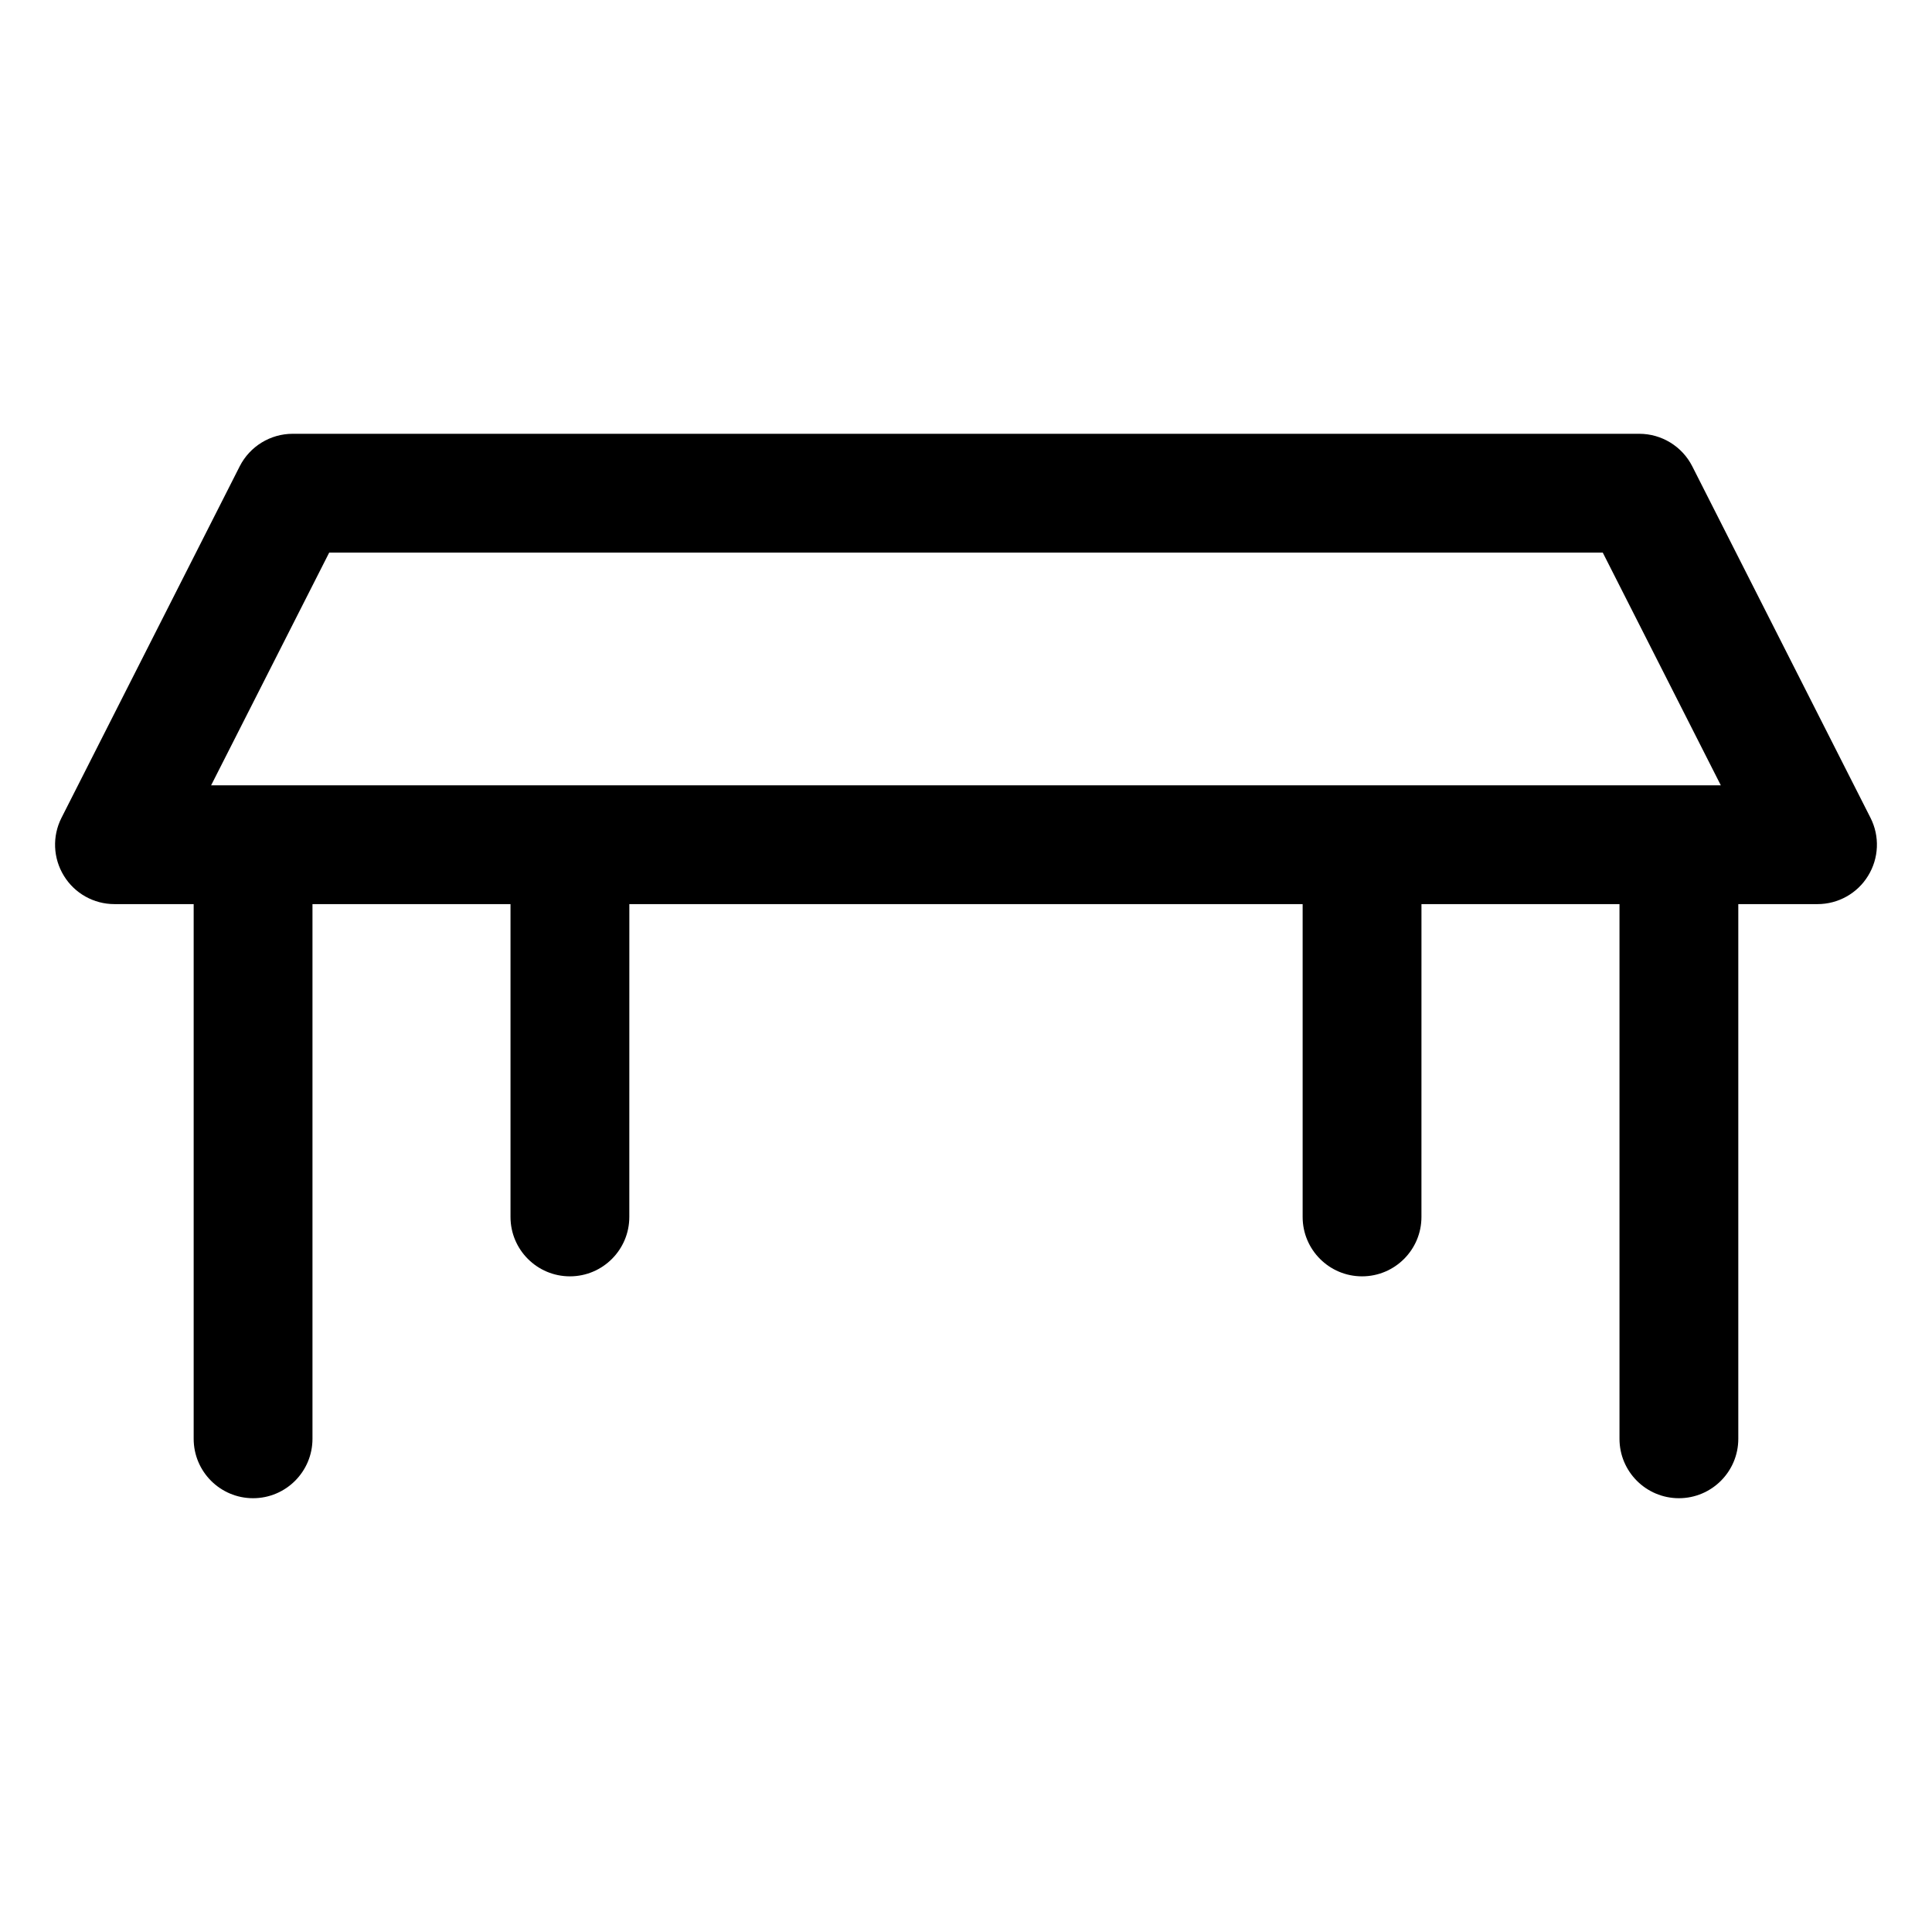
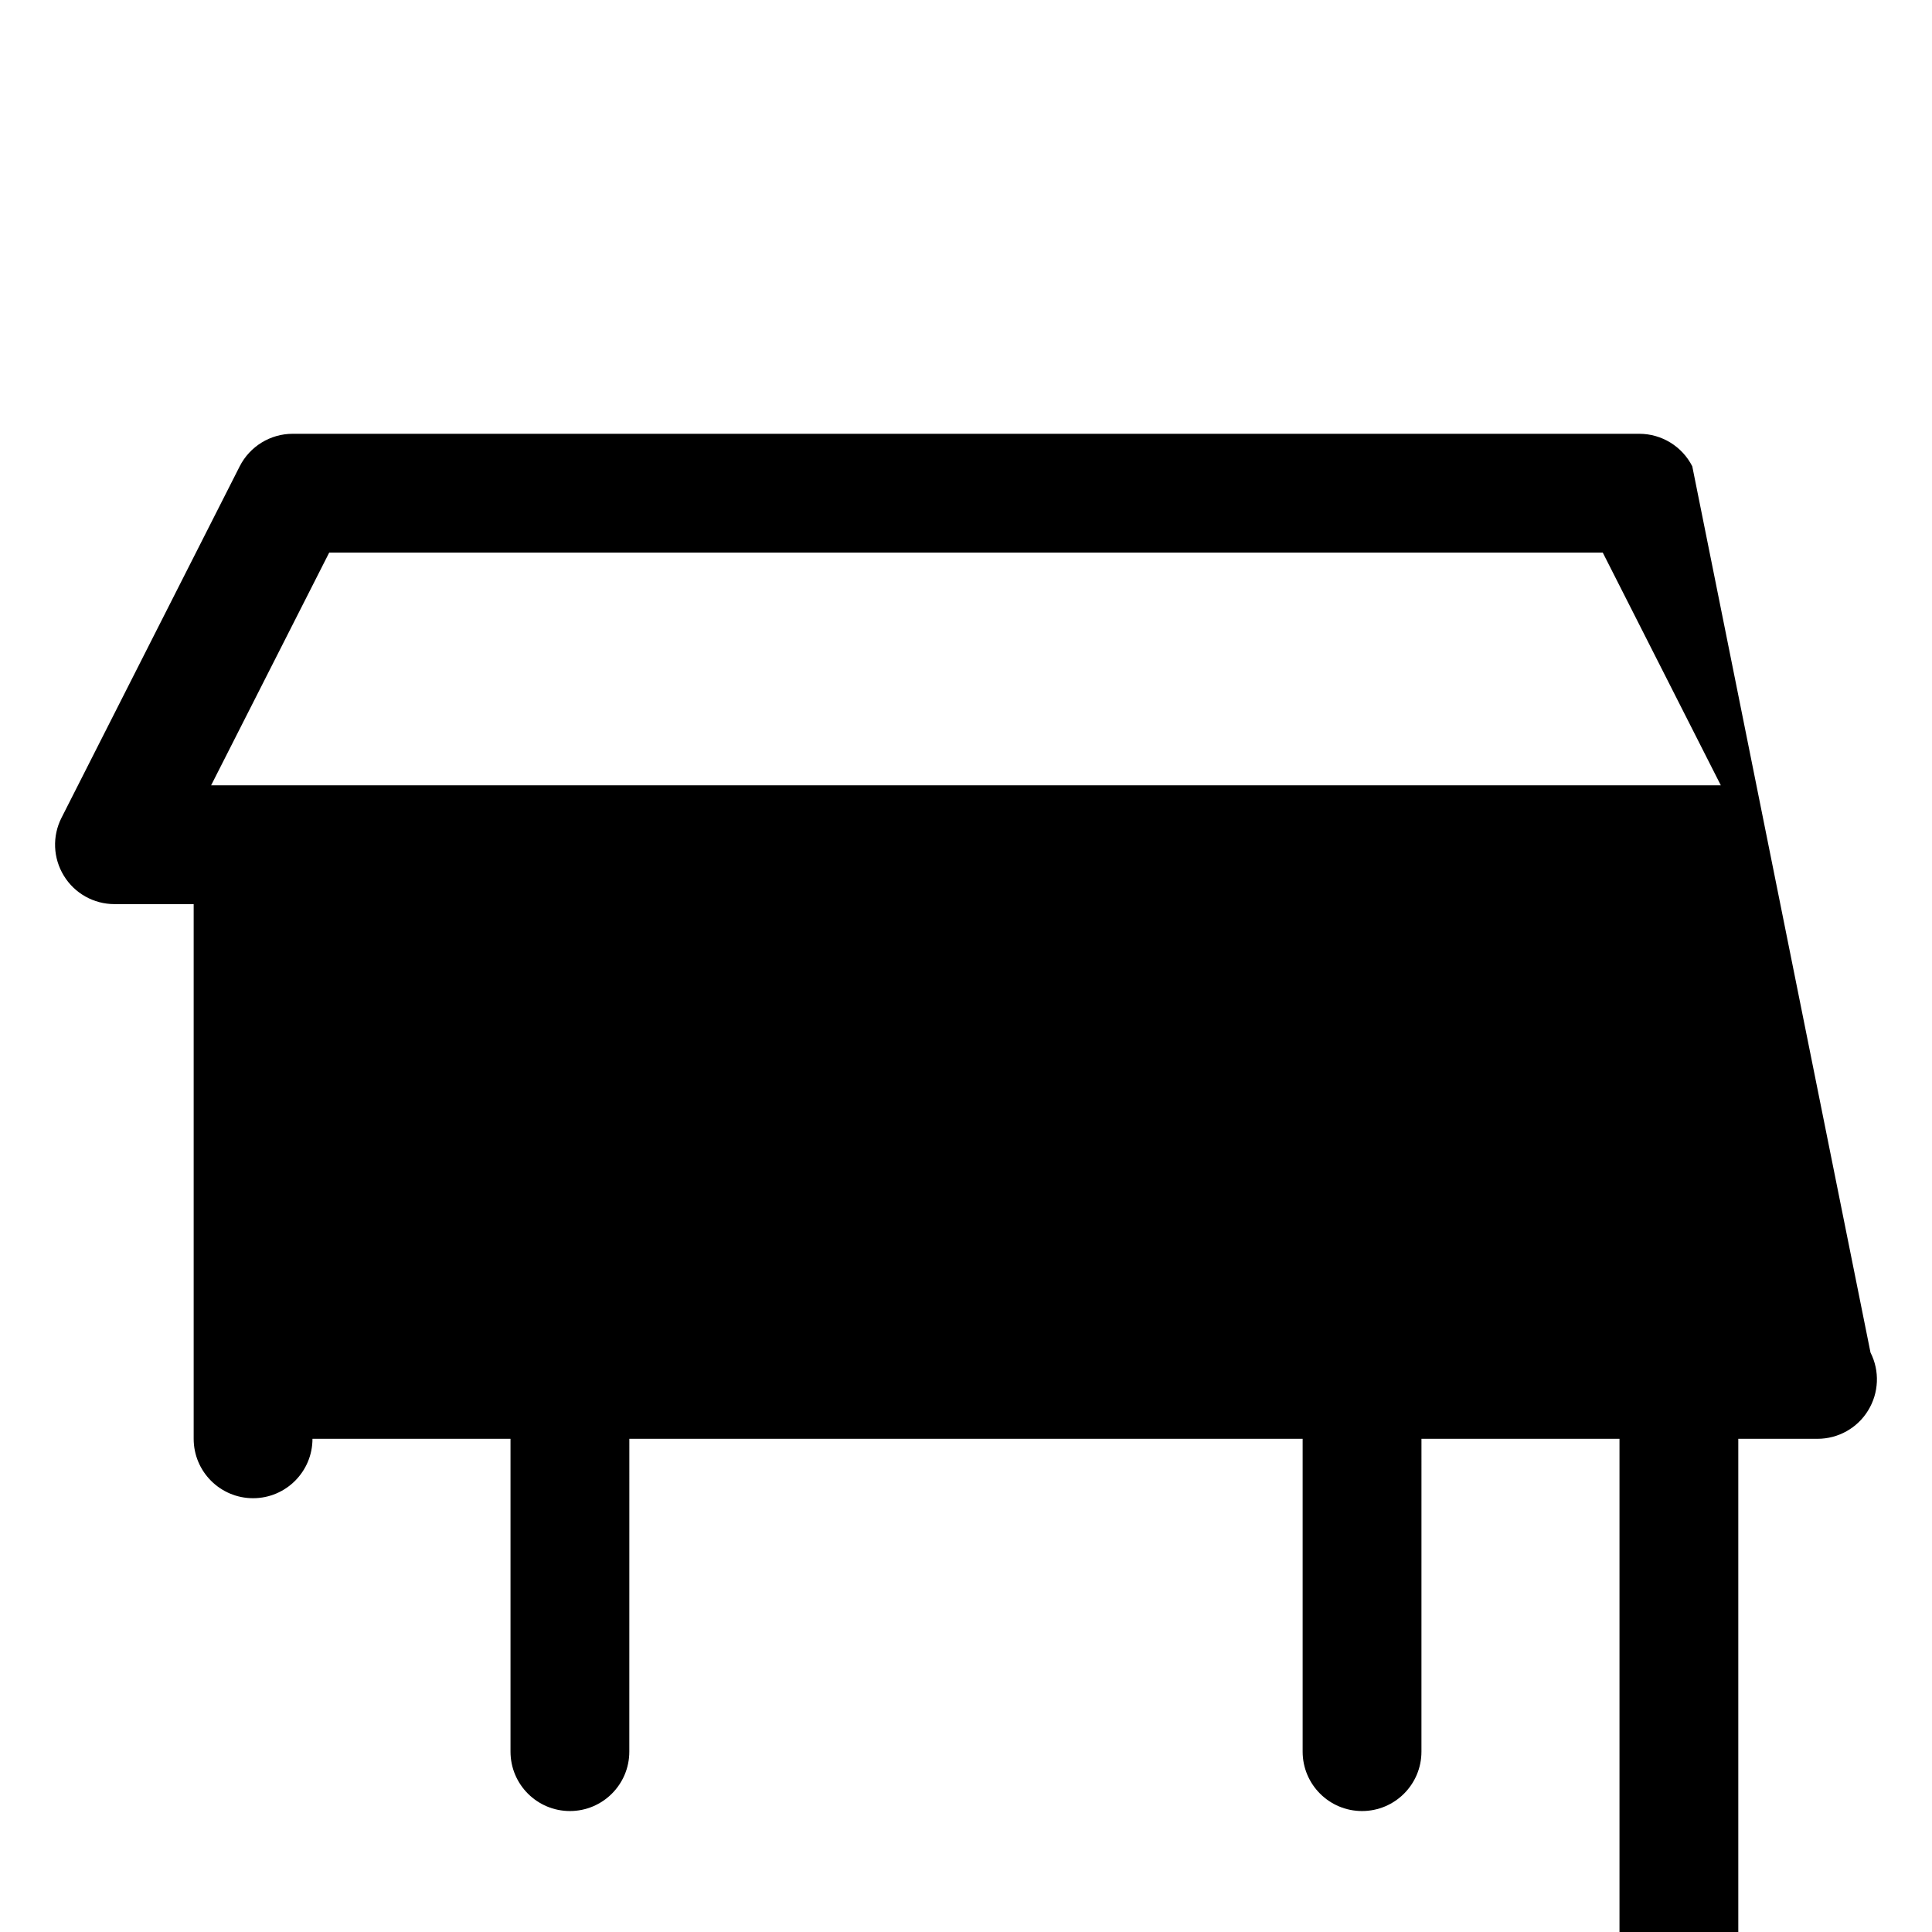
<svg xmlns="http://www.w3.org/2000/svg" fill="#000000" width="800px" height="800px" version="1.1" viewBox="144 144 512 512">
-   <path d="m592.47 267.58c-2.684-5.289-8.117-8.621-14.043-8.621h-356.86c-5.926 0-11.355 3.332-14.043 8.621l-47.23 93.152c-2.481 4.891-2.234 10.699 0.637 15.363 2.848 4.664 7.93 7.504 13.402 7.504h20.992v141.7c0 8.691 7.051 15.742 15.742 15.742s15.742-7.051 15.742-15.742v-141.7h52.48v82.902c0 8.691 7.051 15.742 15.742 15.742s15.742-7.051 15.742-15.742l0.008-82.902h178.43v82.902c0 8.691 7.051 15.742 15.742 15.742 8.691 0 15.742-7.051 15.742-15.742l0.004-82.902h52.48v141.7c0 8.691 7.051 15.742 15.742 15.742 8.691 0 15.742-7.051 15.742-15.742v-141.7h20.992c5.473 0 10.559-2.84 13.406-7.504 2.871-4.664 3.117-10.477 0.637-15.363zm-361.23 22.867h337.51l31.281 61.664h-400.08z" />
+   <path d="m592.47 267.58c-2.684-5.289-8.117-8.621-14.043-8.621h-356.86c-5.926 0-11.355 3.332-14.043 8.621l-47.23 93.152c-2.481 4.891-2.234 10.699 0.637 15.363 2.848 4.664 7.93 7.504 13.402 7.504h20.992v141.7c0 8.691 7.051 15.742 15.742 15.742s15.742-7.051 15.742-15.742h52.48v82.902c0 8.691 7.051 15.742 15.742 15.742s15.742-7.051 15.742-15.742l0.008-82.902h178.43v82.902c0 8.691 7.051 15.742 15.742 15.742 8.691 0 15.742-7.051 15.742-15.742l0.004-82.902h52.48v141.7c0 8.691 7.051 15.742 15.742 15.742 8.691 0 15.742-7.051 15.742-15.742v-141.7h20.992c5.473 0 10.559-2.84 13.406-7.504 2.871-4.664 3.117-10.477 0.637-15.363zm-361.23 22.867h337.51l31.281 61.664h-400.08z" />
</svg>